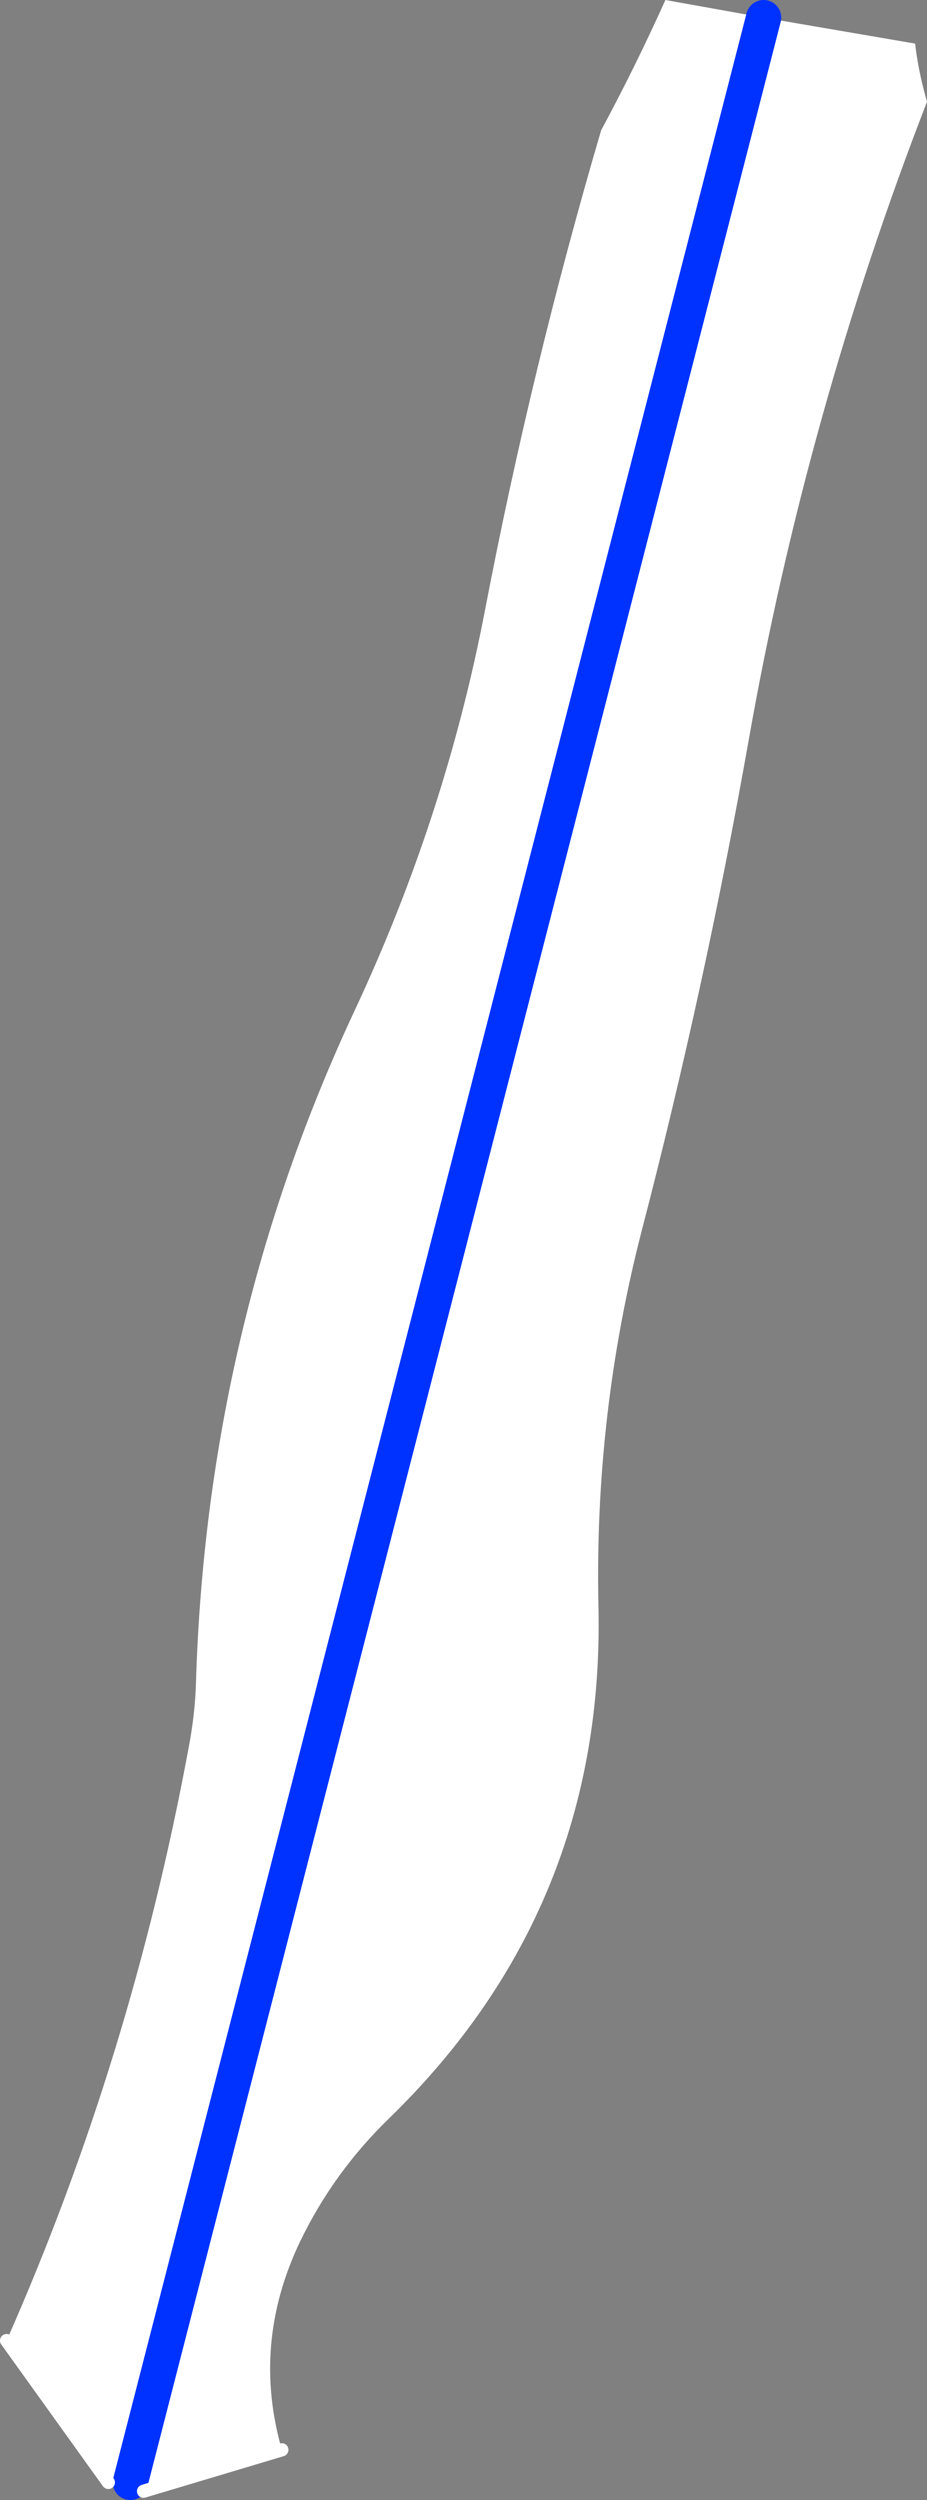
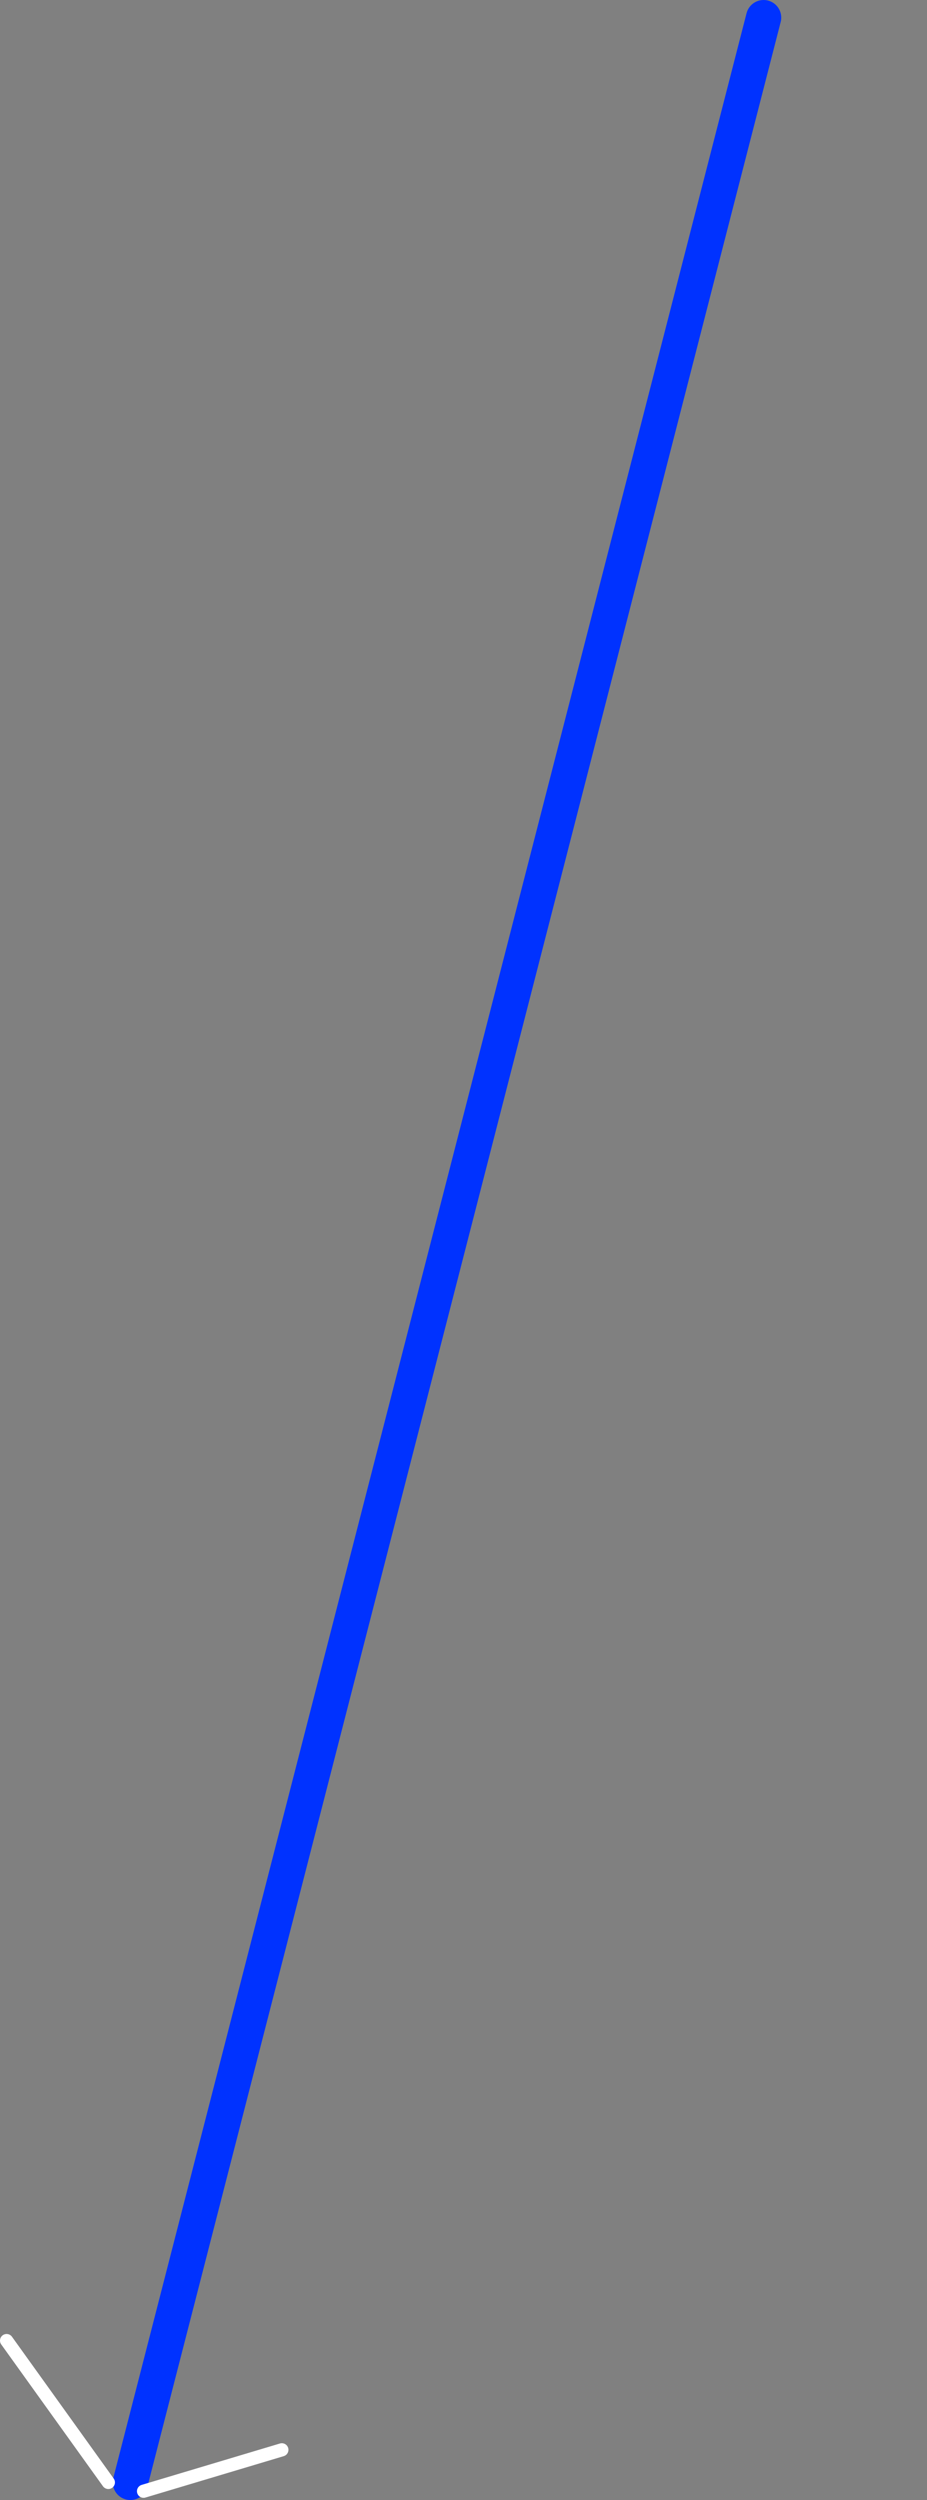
<svg xmlns="http://www.w3.org/2000/svg" height="283.8px" width="105.25px">
  <rect width="100%" height="100%" fill="#808080" stroke="none" />
  <g transform="matrix(1.0, 0.0, 0.0, 1.0, -288.7, -156.2)">
-     <path d="M289.45 421.9 Q303.55 390.0 310.1 354.7 310.85 350.8 310.95 347.25 312.15 306.9 328.95 270.95 339.25 248.95 343.75 225.55 349.05 197.9 356.95 171.0 360.85 163.75 364.25 156.2 L375.4 158.2 303.5 438.0 375.4 158.2 392.6 161.15 Q392.95 164.25 393.95 167.75 380.25 203.1 373.7 240.25 368.7 268.45 361.6 295.75 356.15 316.8 356.65 338.75 357.35 372.85 332.9 396.65 326.55 402.8 322.75 410.7 317.25 422.25 320.7 434.3 L305.0 439.0 303.5 438.0 301.0 438.0 289.45 421.9" fill="#ffffff" fill-rule="evenodd" stroke="none" />
    <path d="M303.5 438.0 L375.4 158.2" fill="none" stroke="#0032ff" stroke-linecap="round" stroke-linejoin="round" stroke-width="4.0" />
    <path d="M289.45 421.9 L301.0 438.0 M320.7 434.3 L305.0 439.0" fill="none" stroke="#ffffff" stroke-linecap="round" stroke-linejoin="round" stroke-width="1.5" />
  </g>
</svg>